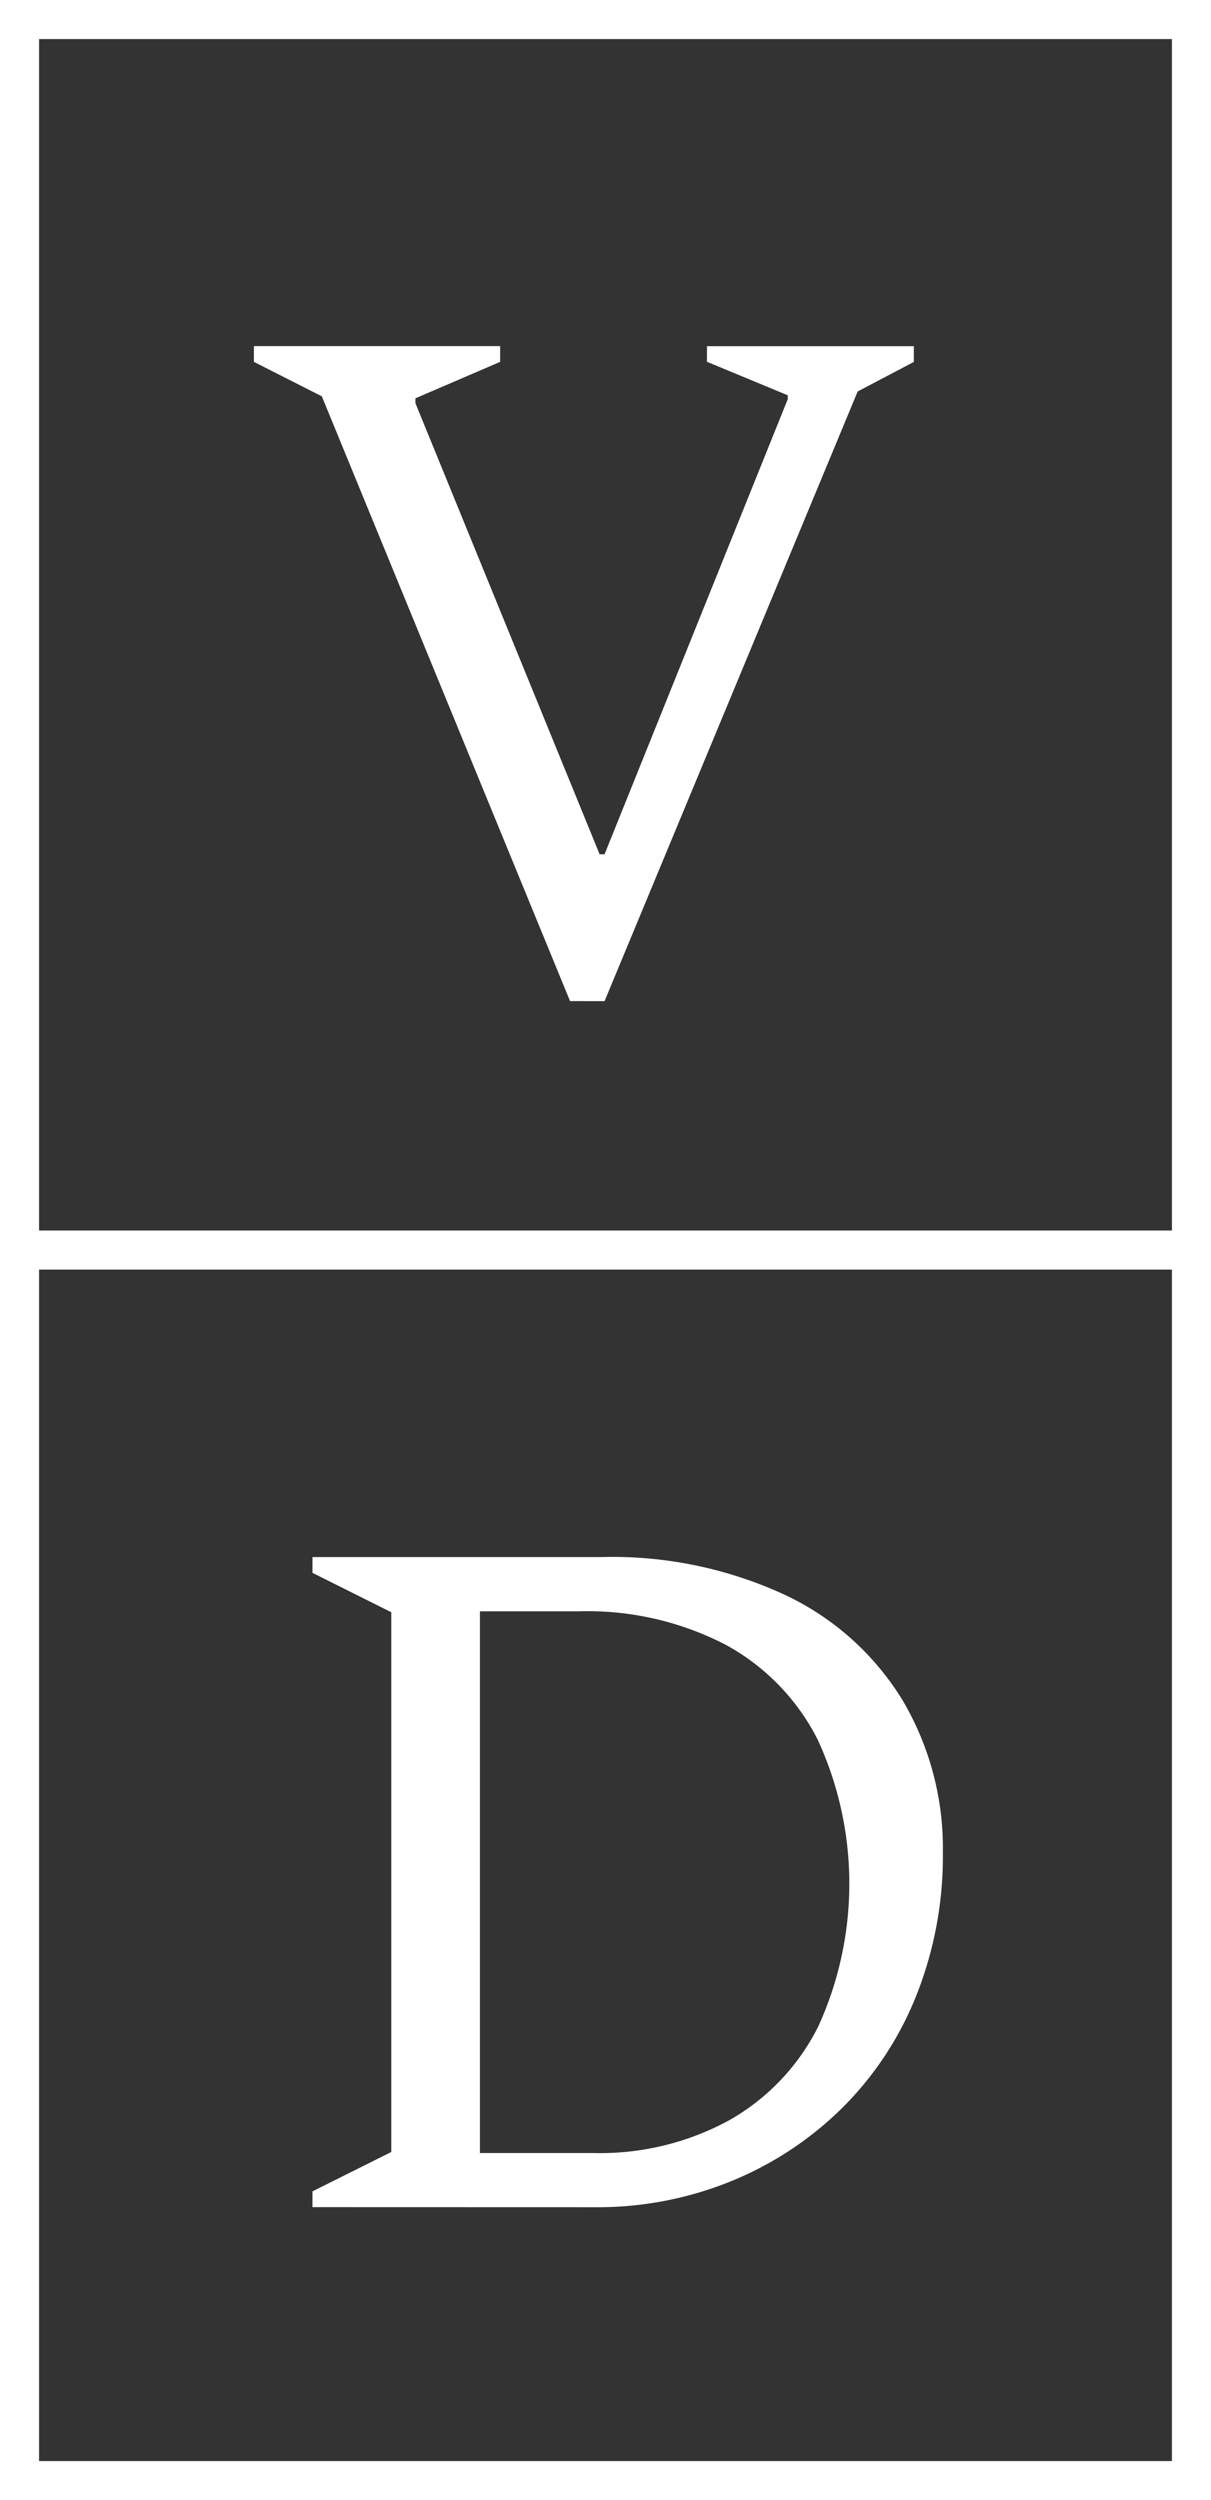
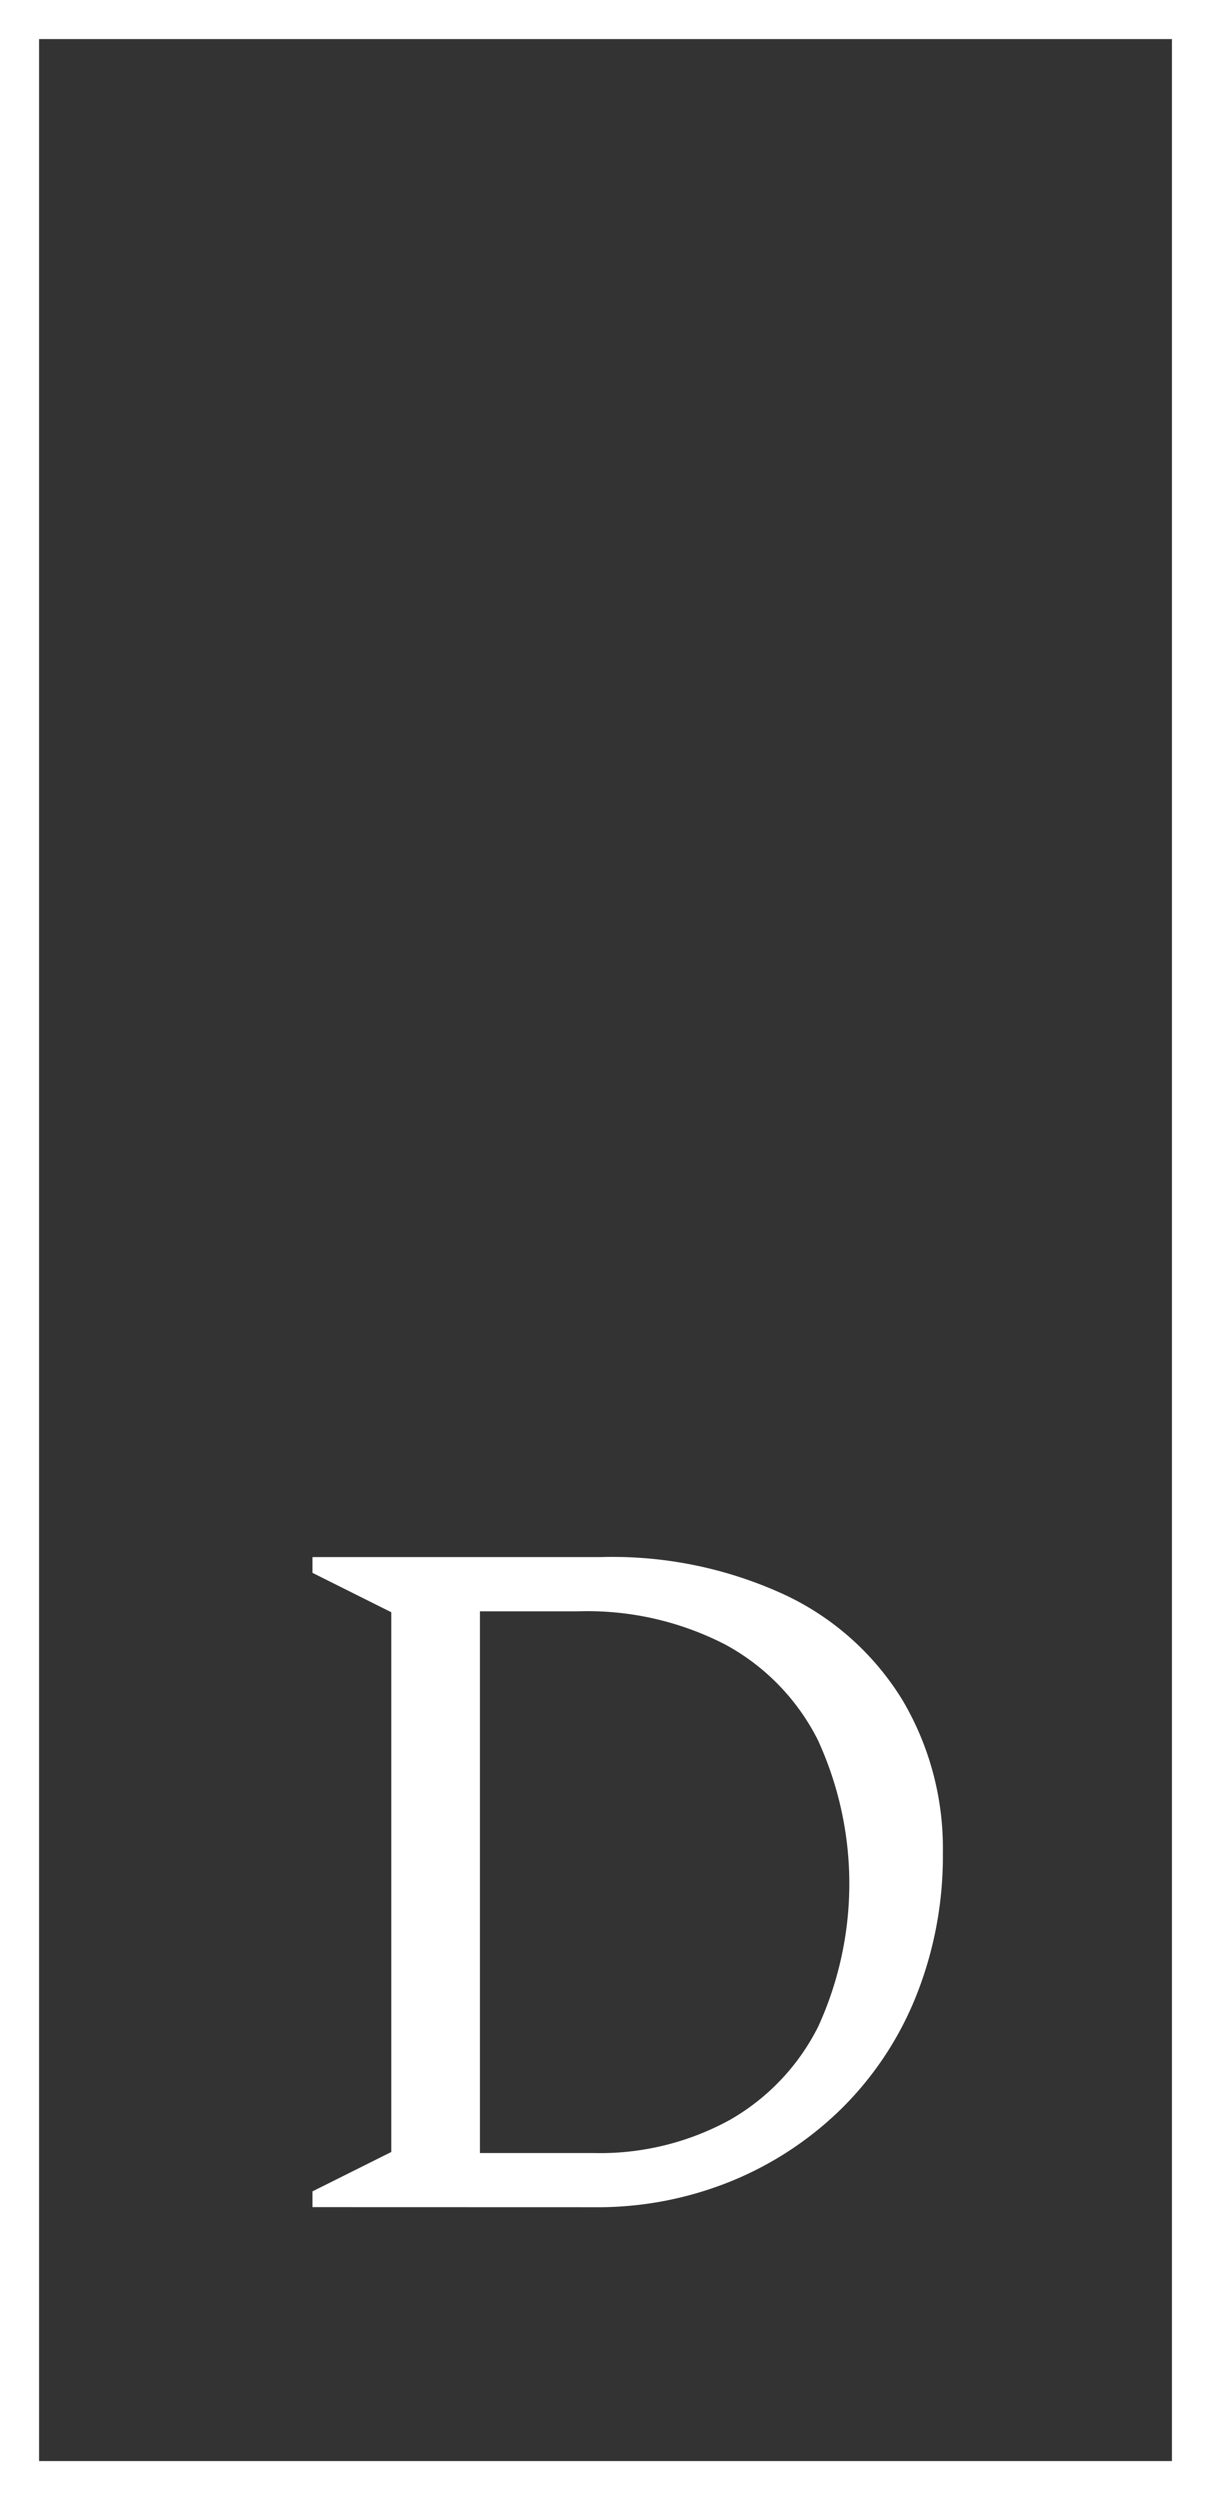
<svg xmlns="http://www.w3.org/2000/svg" width="62" height="128" viewBox="0 0 62 128">
  <rect x="0" y="0" width="62" height="128" fill="#333333" stroke="none" />
  <g id="Group_712" data-name="Group 712" transform="translate(-46.001 -29)">
    <g id="Group_673" data-name="Group 673" transform="translate(47.002 30.479)">
      <g id="Group_472" data-name="Group 472" transform="translate(0 -0.479)">
        <g id="Rectangle_497" data-name="Rectangle 497">
          <rect id="Rectangle_497-2" data-name="Rectangle 497" width="60" height="126" transform="translate(-0.001)" fill="none" stroke="#fff" stroke-width="2" />
        </g>
      </g>
    </g>
    <g id="Group_471" data-name="Group 471" transform="translate(59 46.72)">
-       <path id="Path_9981" data-name="Path 9981" d="M285.791,1067.281l-12.708-30.962-3.478-1.765v-.806h12.607v.806l-4.337,1.866v.252l9.43,23.094h.252l9.38-23.3v-.2l-4.136-1.715v-.8h10.59v.806l-2.875,1.513-12.959,31.214Z" transform="translate(-269.605 -1033.748)" fill="#fff" />
-     </g>
+       </g>
    <path id="Path_9982" data-name="Path 9982" d="M270.384,1110.505v-.807l4.035-2.016v-27.634l-4.035-2.017v-.807h14.774a21.013,21.013,0,0,1,9.48,1.966,14.06,14.06,0,0,1,5.978,5.4,14.88,14.88,0,0,1,2.042,7.765,19.288,19.288,0,0,1-1.337,7.261,16.958,16.958,0,0,1-3.756,5.75,17.462,17.462,0,0,1-5.673,3.781,18.136,18.136,0,0,1-7.085,1.362ZM284,1080h-5.043v27.735h5.8a13.812,13.812,0,0,0,6.985-1.69,11.351,11.351,0,0,0,4.537-4.79,17.6,17.6,0,0,0-.025-14.674,11.366,11.366,0,0,0-4.714-4.867A15.4,15.4,0,0,0,284,1080Z" transform="translate(-208.385 -968.506)" fill="#fff" />
-     <line id="Line_1581" data-name="Line 1581" x2="60" transform="translate(47.137 93)" fill="none" stroke="#fff" stroke-width="2" />
  </g>
</svg>